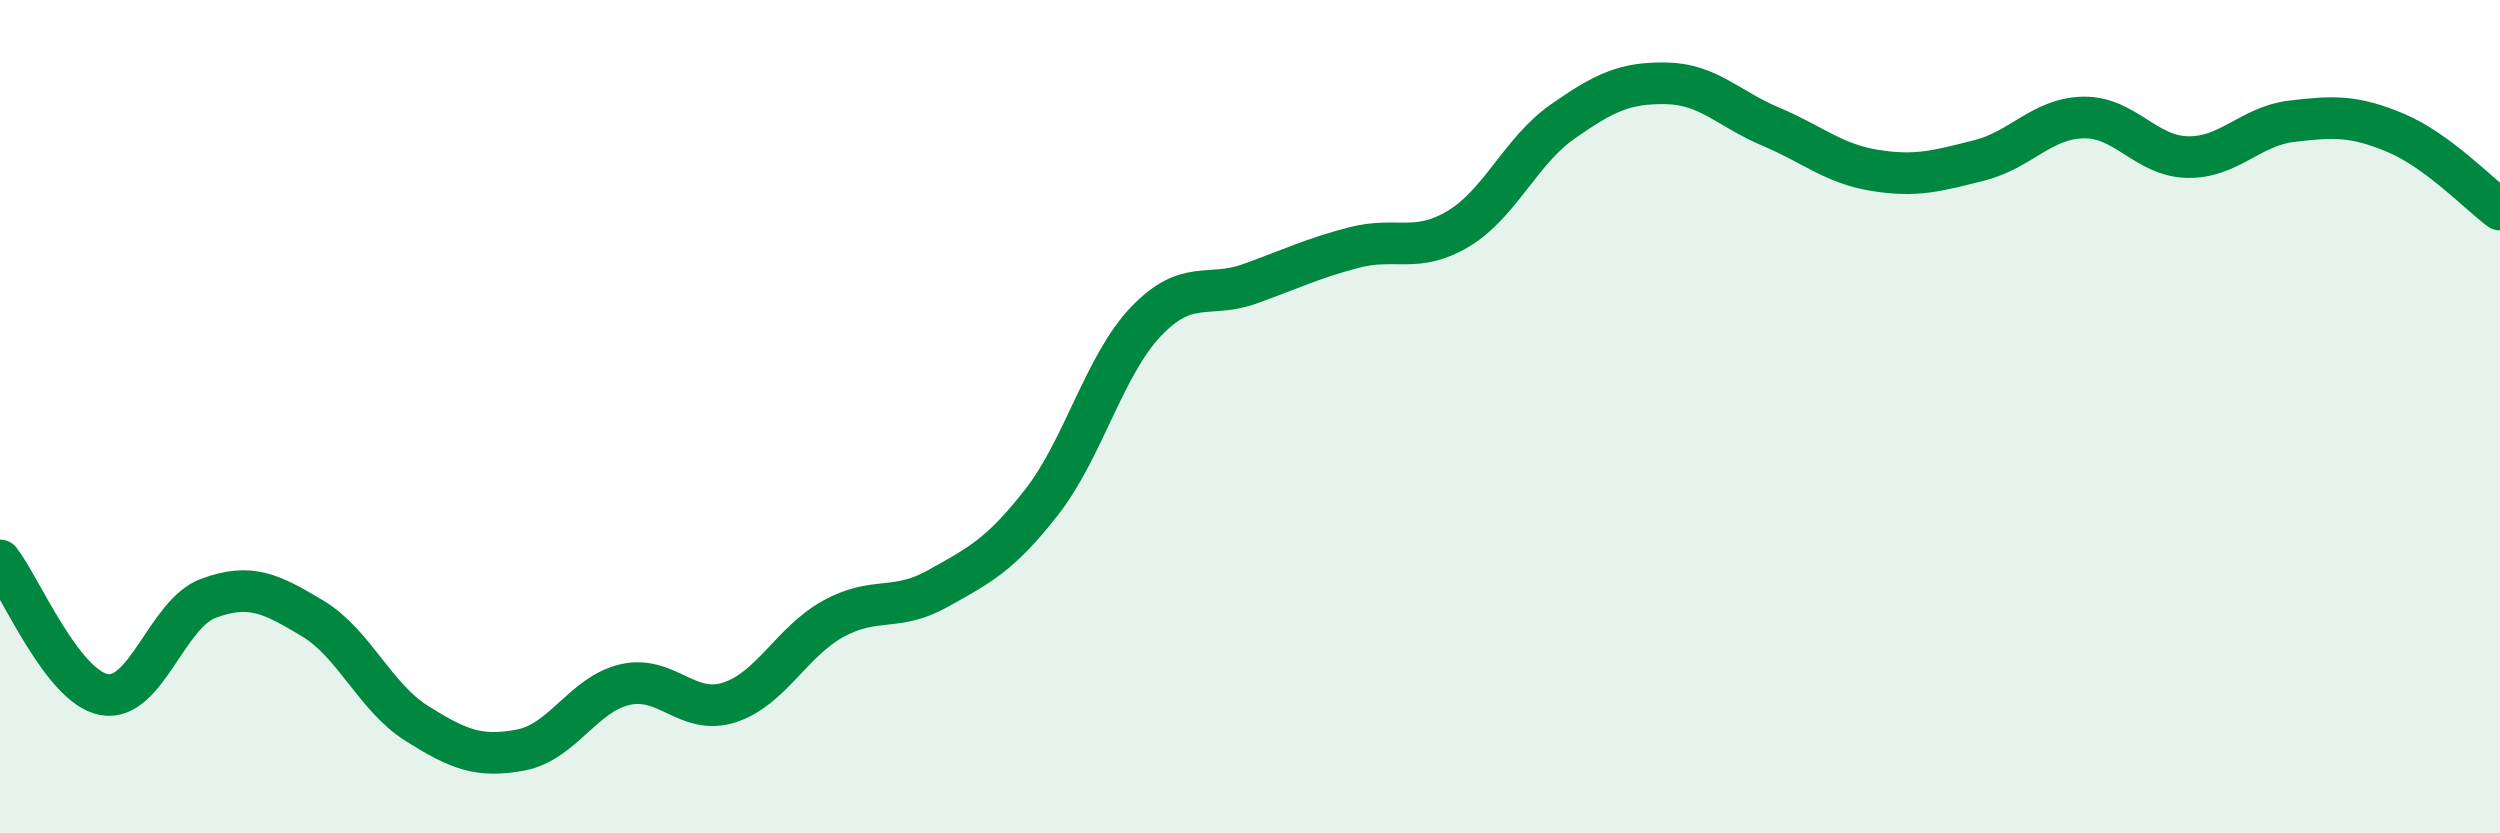
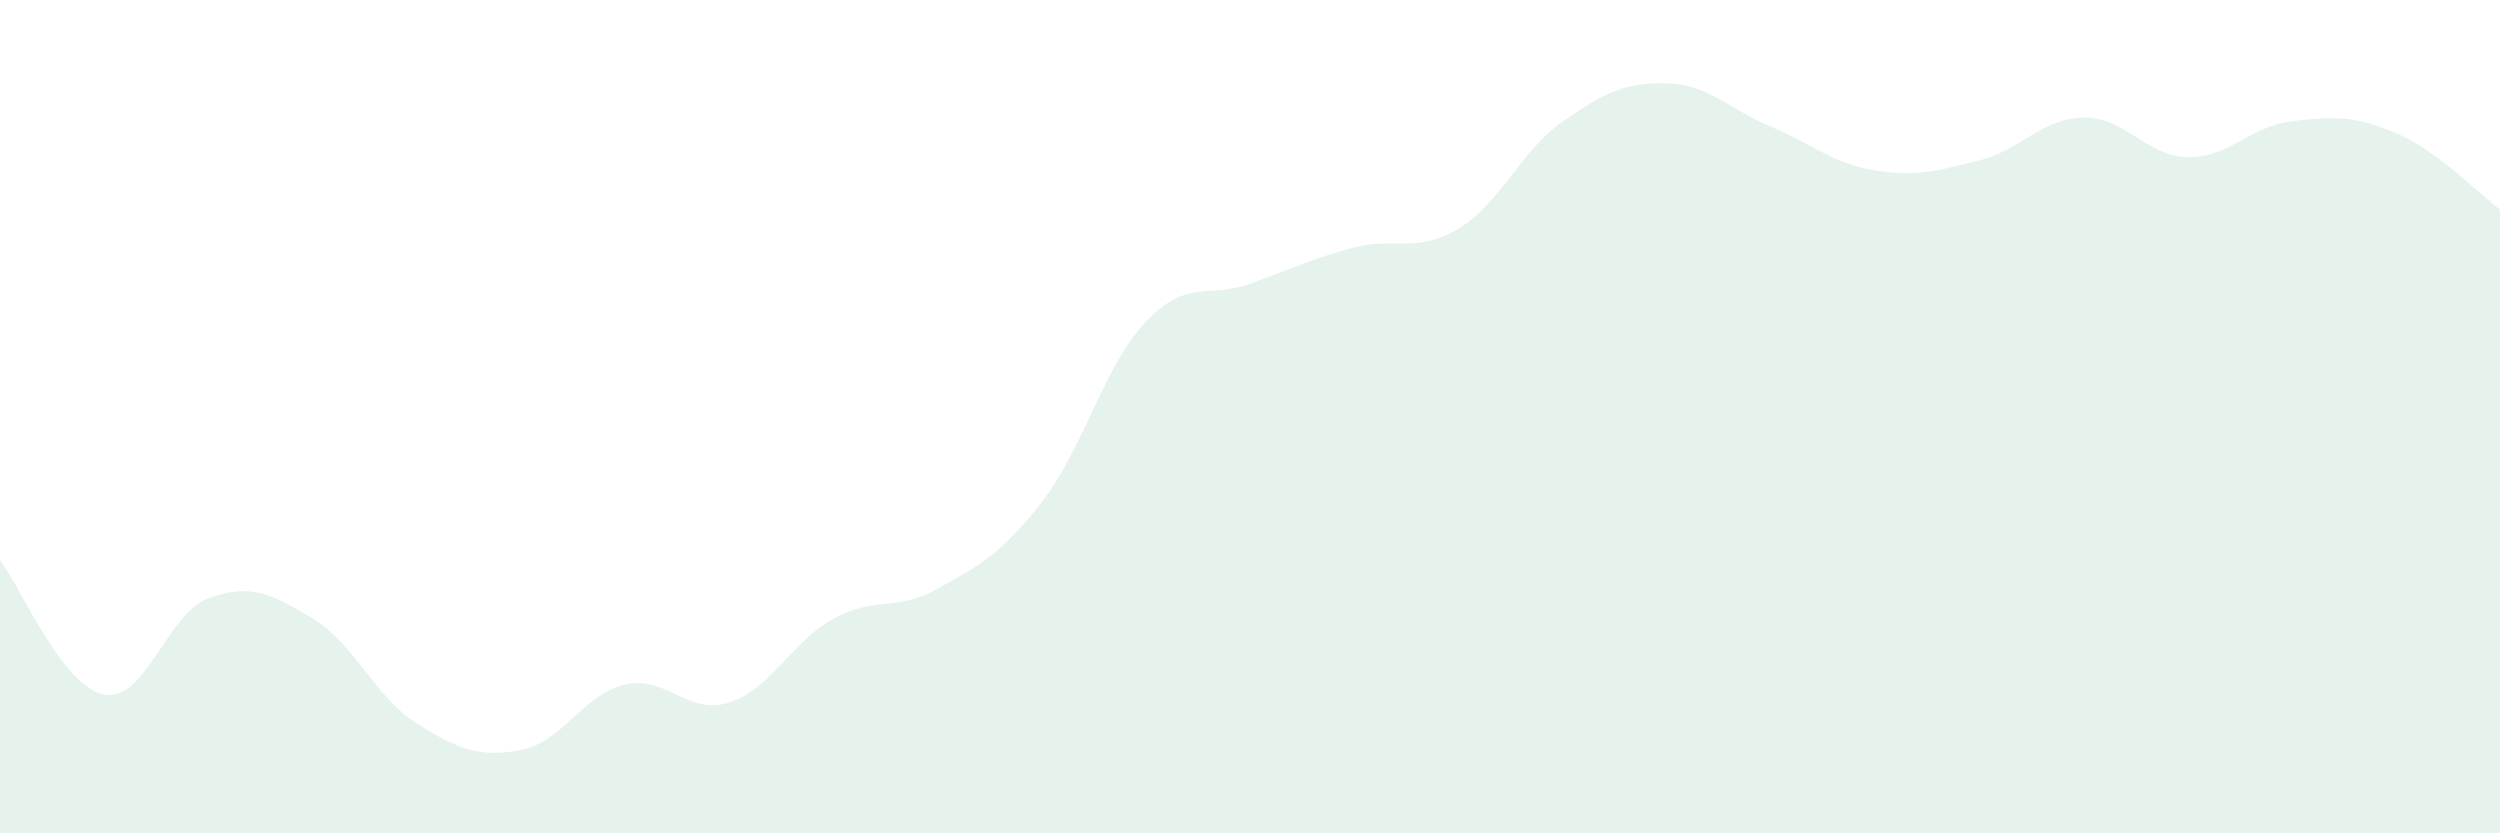
<svg xmlns="http://www.w3.org/2000/svg" width="60" height="20" viewBox="0 0 60 20">
  <path d="M 0,13.45 C 0.5,14.09 1.5,16.49 2.5,16.67 C 3.5,16.85 4,14.73 5,14.36 C 6,13.99 6.5,14.24 7.5,14.84 C 8.5,15.44 9,16.73 10,17.36 C 11,17.99 11.5,18.19 12.5,18 C 13.5,17.81 14,16.66 15,16.43 C 16,16.2 16.5,17.18 17.5,16.86 C 18.5,16.54 19,15.4 20,14.85 C 21,14.3 21.5,14.69 22.5,14.13 C 23.5,13.57 24,13.33 25,12.05 C 26,10.77 26.5,8.77 27.5,7.72 C 28.5,6.67 29,7.17 30,6.81 C 31,6.45 31.5,6.2 32.5,5.94 C 33.5,5.68 34,6.09 35,5.49 C 36,4.89 36.5,3.62 37.5,2.92 C 38.5,2.22 39,1.98 40,2 C 41,2.02 41.5,2.62 42.5,3.04 C 43.5,3.46 44,3.93 45,4.09 C 46,4.25 46.5,4.1 47.5,3.85 C 48.5,3.6 49,2.84 50,2.82 C 51,2.8 51.5,3.75 52.5,3.77 C 53.5,3.79 54,3.03 55,2.91 C 56,2.79 56.5,2.77 57.5,3.19 C 58.5,3.61 59.5,4.66 60,5.03L60 20L0 20Z" fill="#008740" opacity="0.1" stroke-linecap="round" stroke-linejoin="round" />
-   <path d="M 0,13.45 C 0.5,14.09 1.5,16.49 2.5,16.67 C 3.5,16.85 4,14.73 5,14.36 C 6,13.99 6.5,14.24 7.5,14.84 C 8.5,15.44 9,16.73 10,17.36 C 11,17.99 11.5,18.19 12.5,18 C 13.5,17.81 14,16.66 15,16.43 C 16,16.2 16.5,17.18 17.5,16.86 C 18.5,16.54 19,15.4 20,14.85 C 21,14.3 21.5,14.69 22.5,14.13 C 23.5,13.57 24,13.33 25,12.05 C 26,10.77 26.5,8.77 27.5,7.72 C 28.5,6.67 29,7.17 30,6.81 C 31,6.45 31.5,6.2 32.5,5.94 C 33.5,5.68 34,6.09 35,5.49 C 36,4.89 36.5,3.62 37.5,2.92 C 38.5,2.22 39,1.98 40,2 C 41,2.02 41.5,2.62 42.5,3.04 C 43.5,3.46 44,3.93 45,4.09 C 46,4.25 46.5,4.1 47.5,3.85 C 48.5,3.6 49,2.84 50,2.82 C 51,2.8 51.5,3.75 52.5,3.77 C 53.5,3.79 54,3.03 55,2.91 C 56,2.79 56.5,2.77 57.5,3.19 C 58.5,3.61 59.5,4.66 60,5.03" stroke="#008740" stroke-width="1" fill="none" stroke-linecap="round" stroke-linejoin="round" />
</svg>